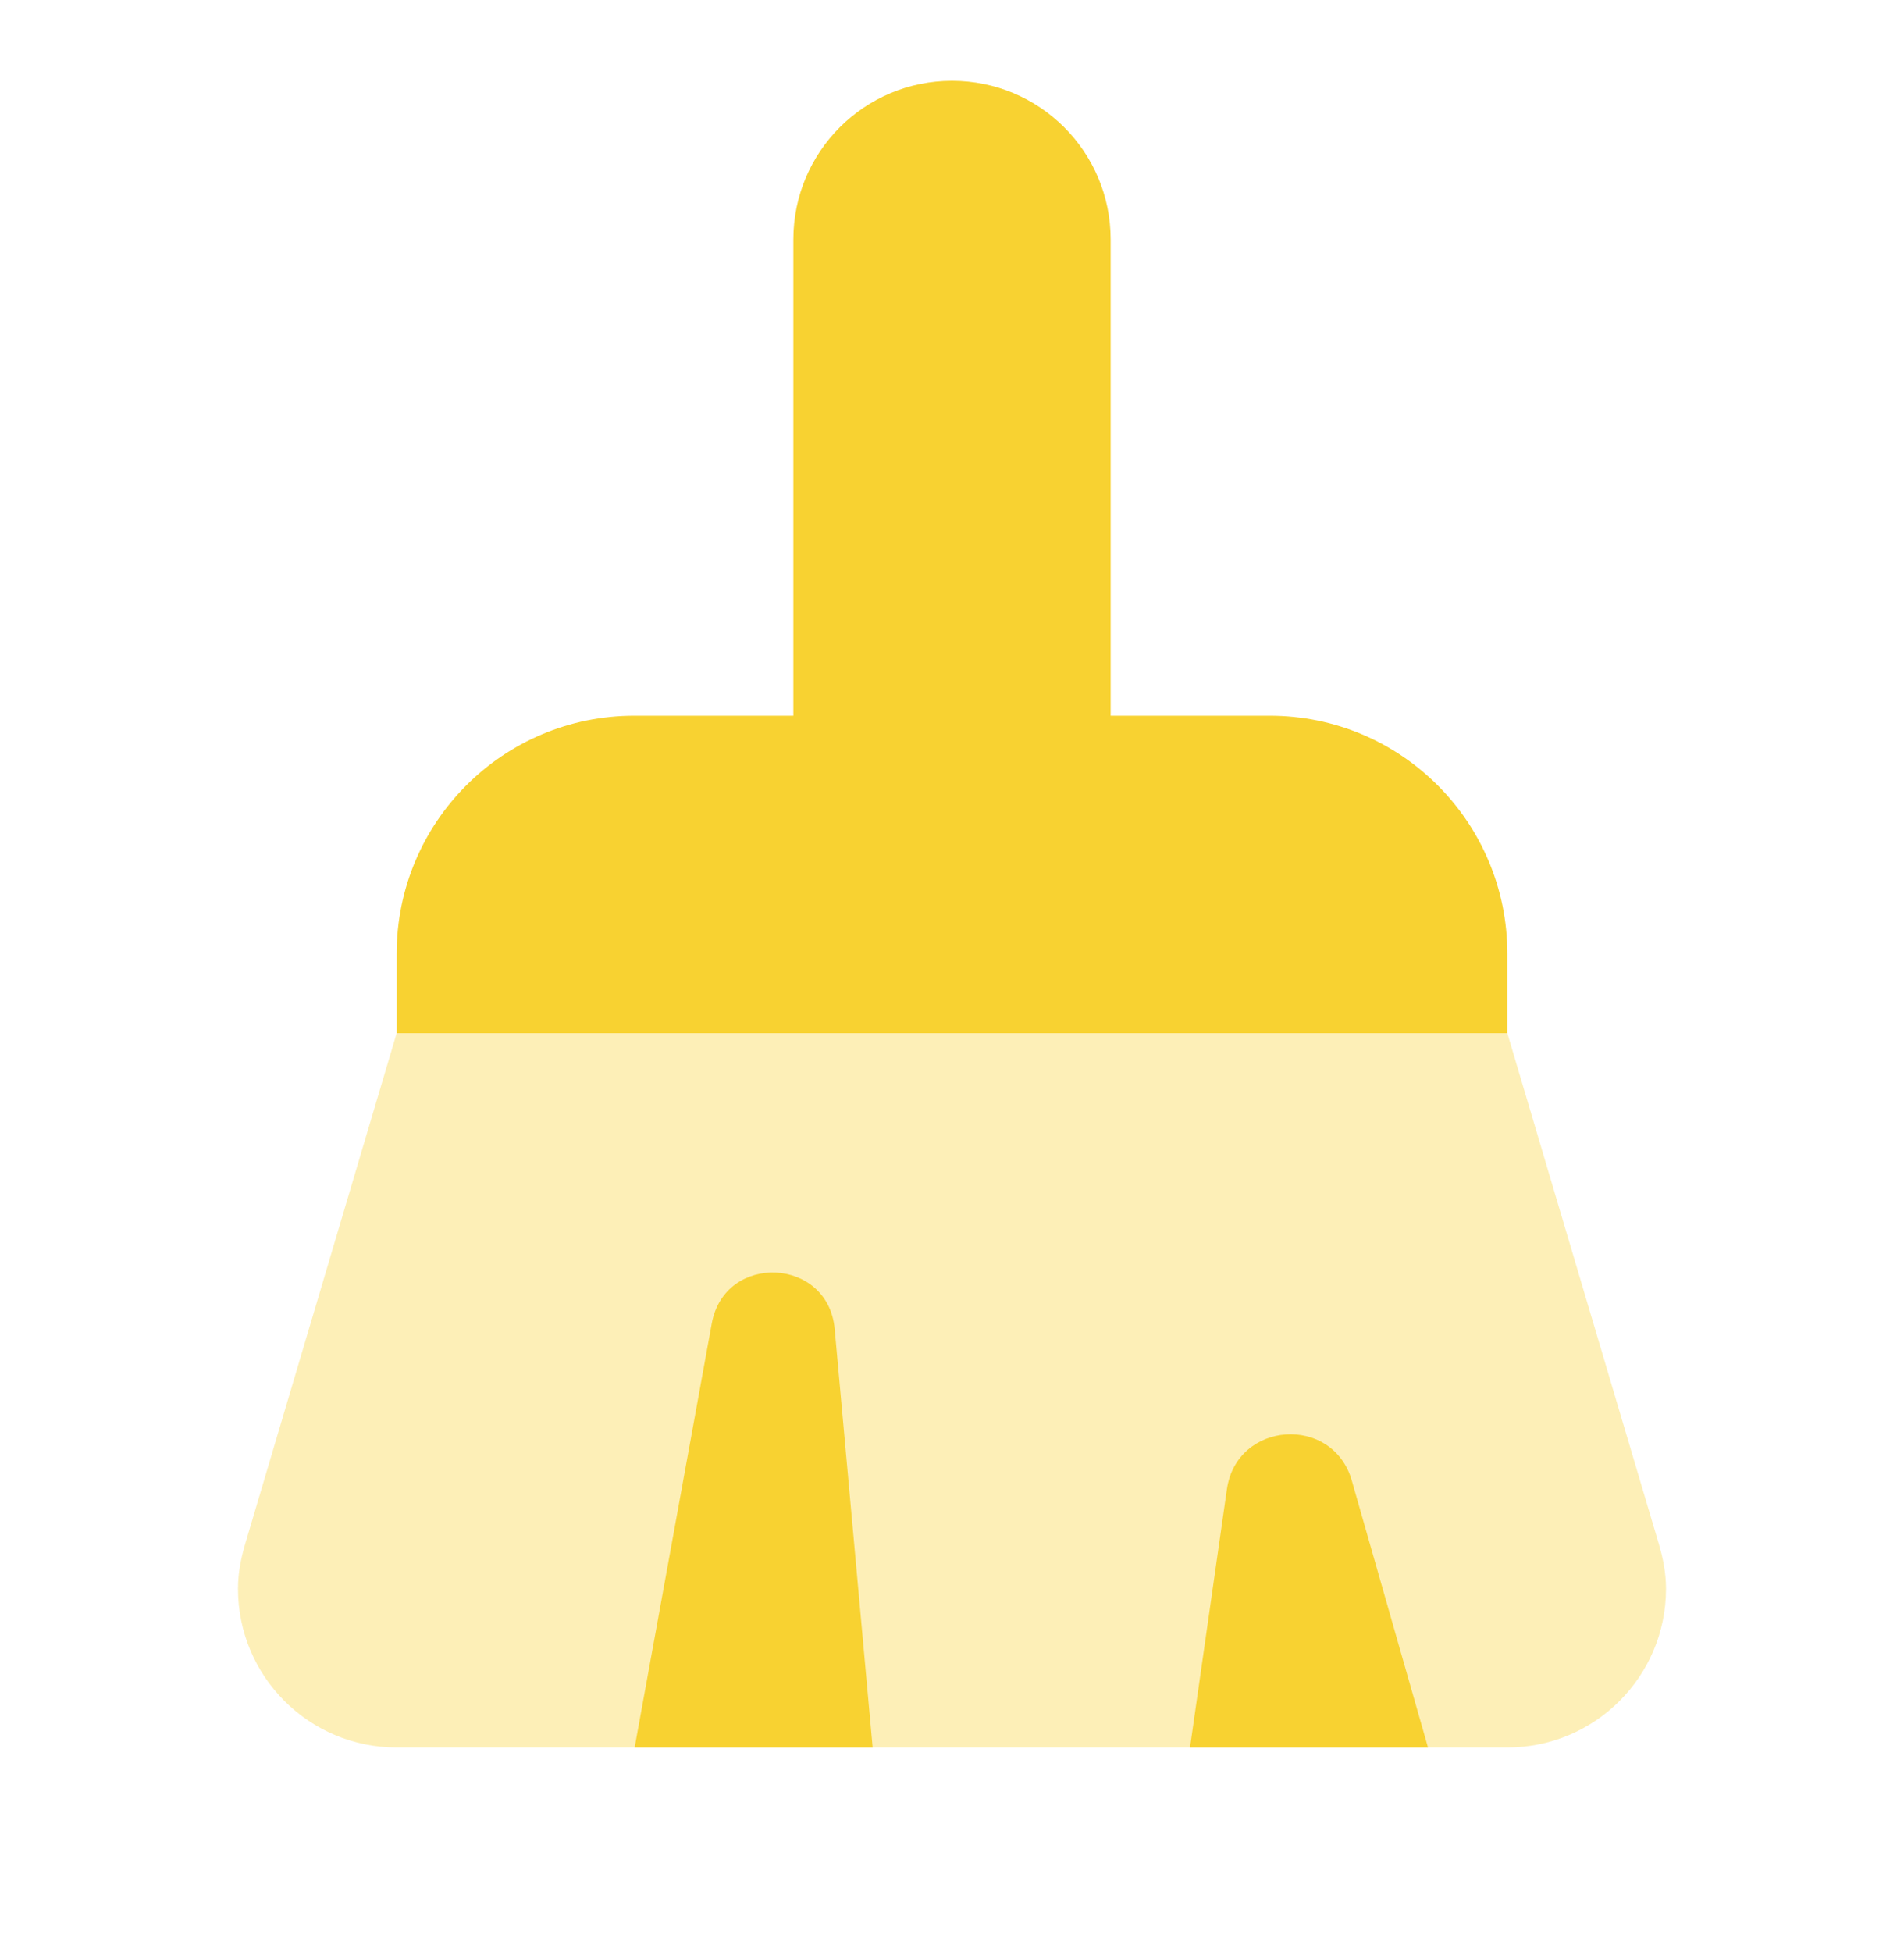
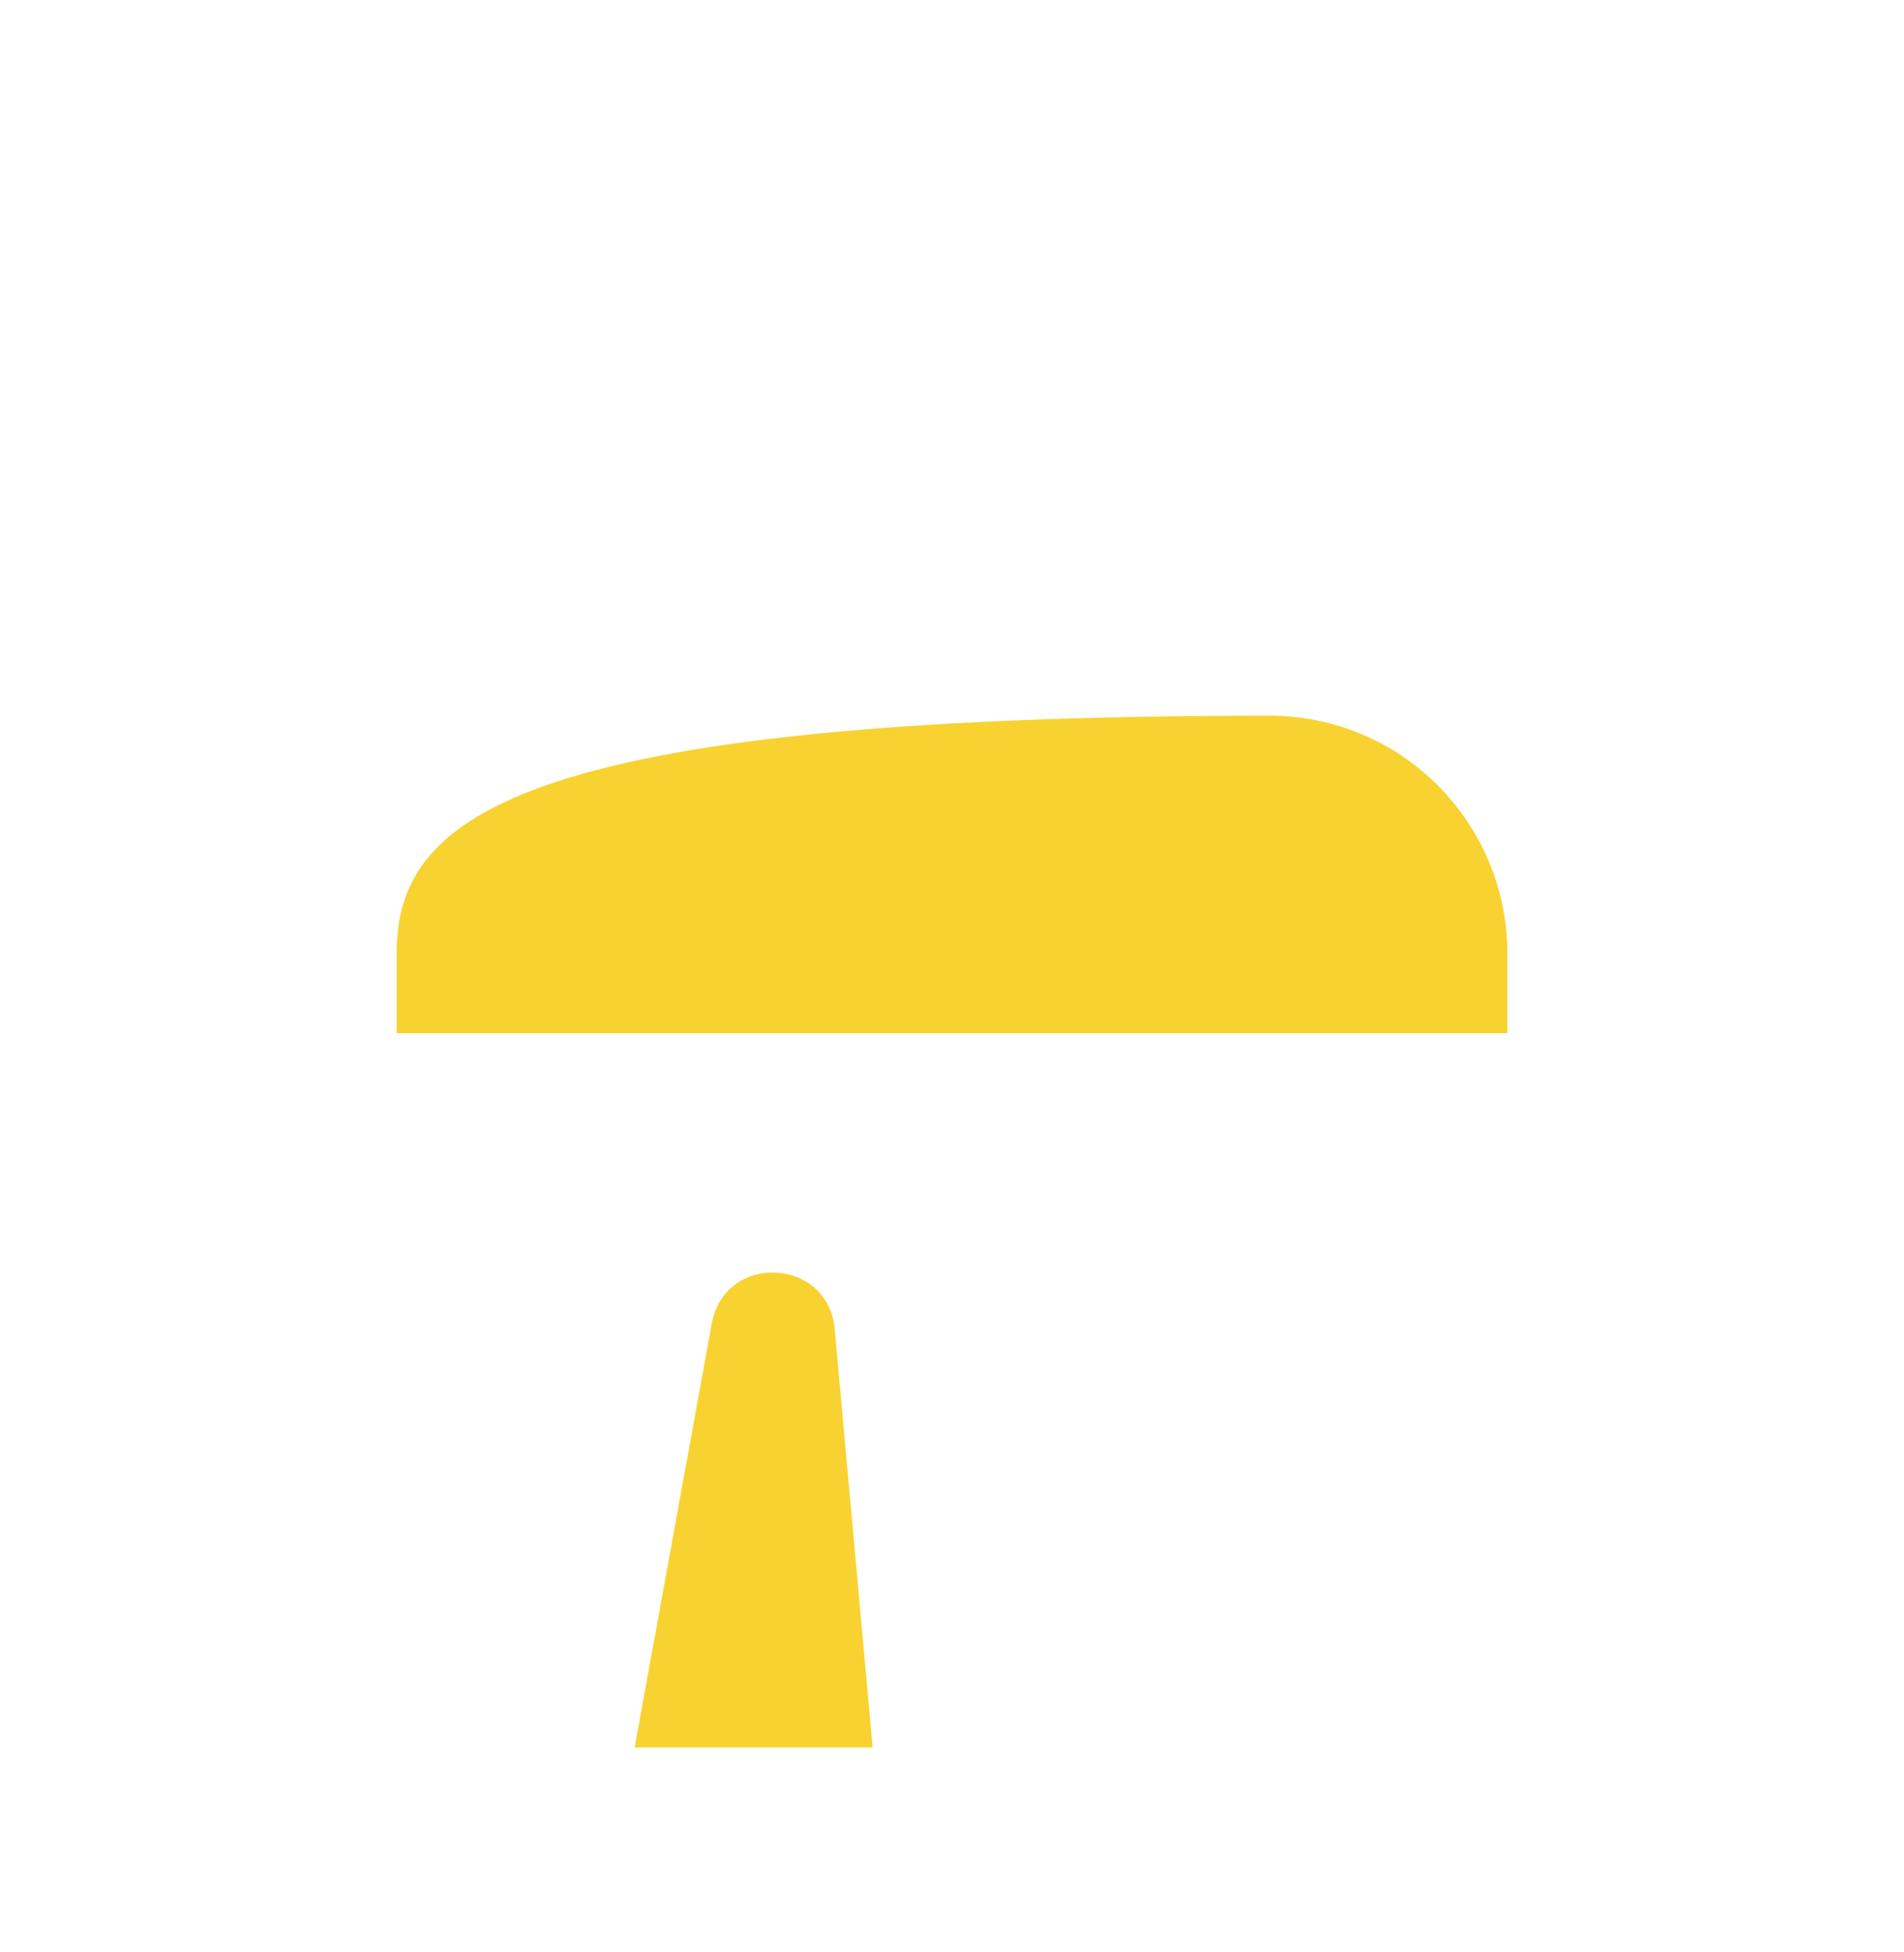
<svg xmlns="http://www.w3.org/2000/svg" width="40" height="41" viewBox="0 0 40 41" fill="none">
-   <path d="M31.667 21.697V20.03C31.667 17.268 29.435 15.03 26.673 15.03C22.733 15.03 17.267 15.03 13.327 15.03C10.565 15.03 8.333 17.268 8.333 20.03V21.697H31.667Z" fill="#F8D231" />
-   <path d="M23.333 5.03C23.333 3.188 21.842 1.697 20 1.697C18.158 1.697 16.667 3.188 16.667 5.03C16.667 6.032 16.667 14.028 16.667 15.03C16.667 16.872 18.158 18.363 20 18.363C21.842 18.363 23.333 16.872 23.333 15.03C23.333 14.028 23.333 6.032 23.333 5.03Z" fill="#F8D231" />
-   <path opacity="0.35" d="M34.85 32.425L31.667 21.697H8.333L5.15 32.425C5.062 32.725 5 33.035 5 33.363C5 35.205 6.492 36.697 8.333 36.697H31.667C33.508 36.697 35 35.205 35 33.363C35 33.035 34.938 32.725 34.85 32.425Z" fill="#F8D231" />
-   <path d="M30 36.697H25L25.775 31.275C25.98 29.838 28.002 29.7 28.4 31.095L30 36.697Z" fill="#F8D231" />
+   <path d="M31.667 21.697V20.03C31.667 17.268 29.435 15.03 26.673 15.03C10.565 15.03 8.333 17.268 8.333 20.03V21.697H31.667Z" fill="#F8D231" />
  <path d="M13.333 36.697H18.333L17.535 27.908C17.398 26.397 15.225 26.3 14.953 27.793L13.333 36.697Z" fill="#F8D231" />
</svg>